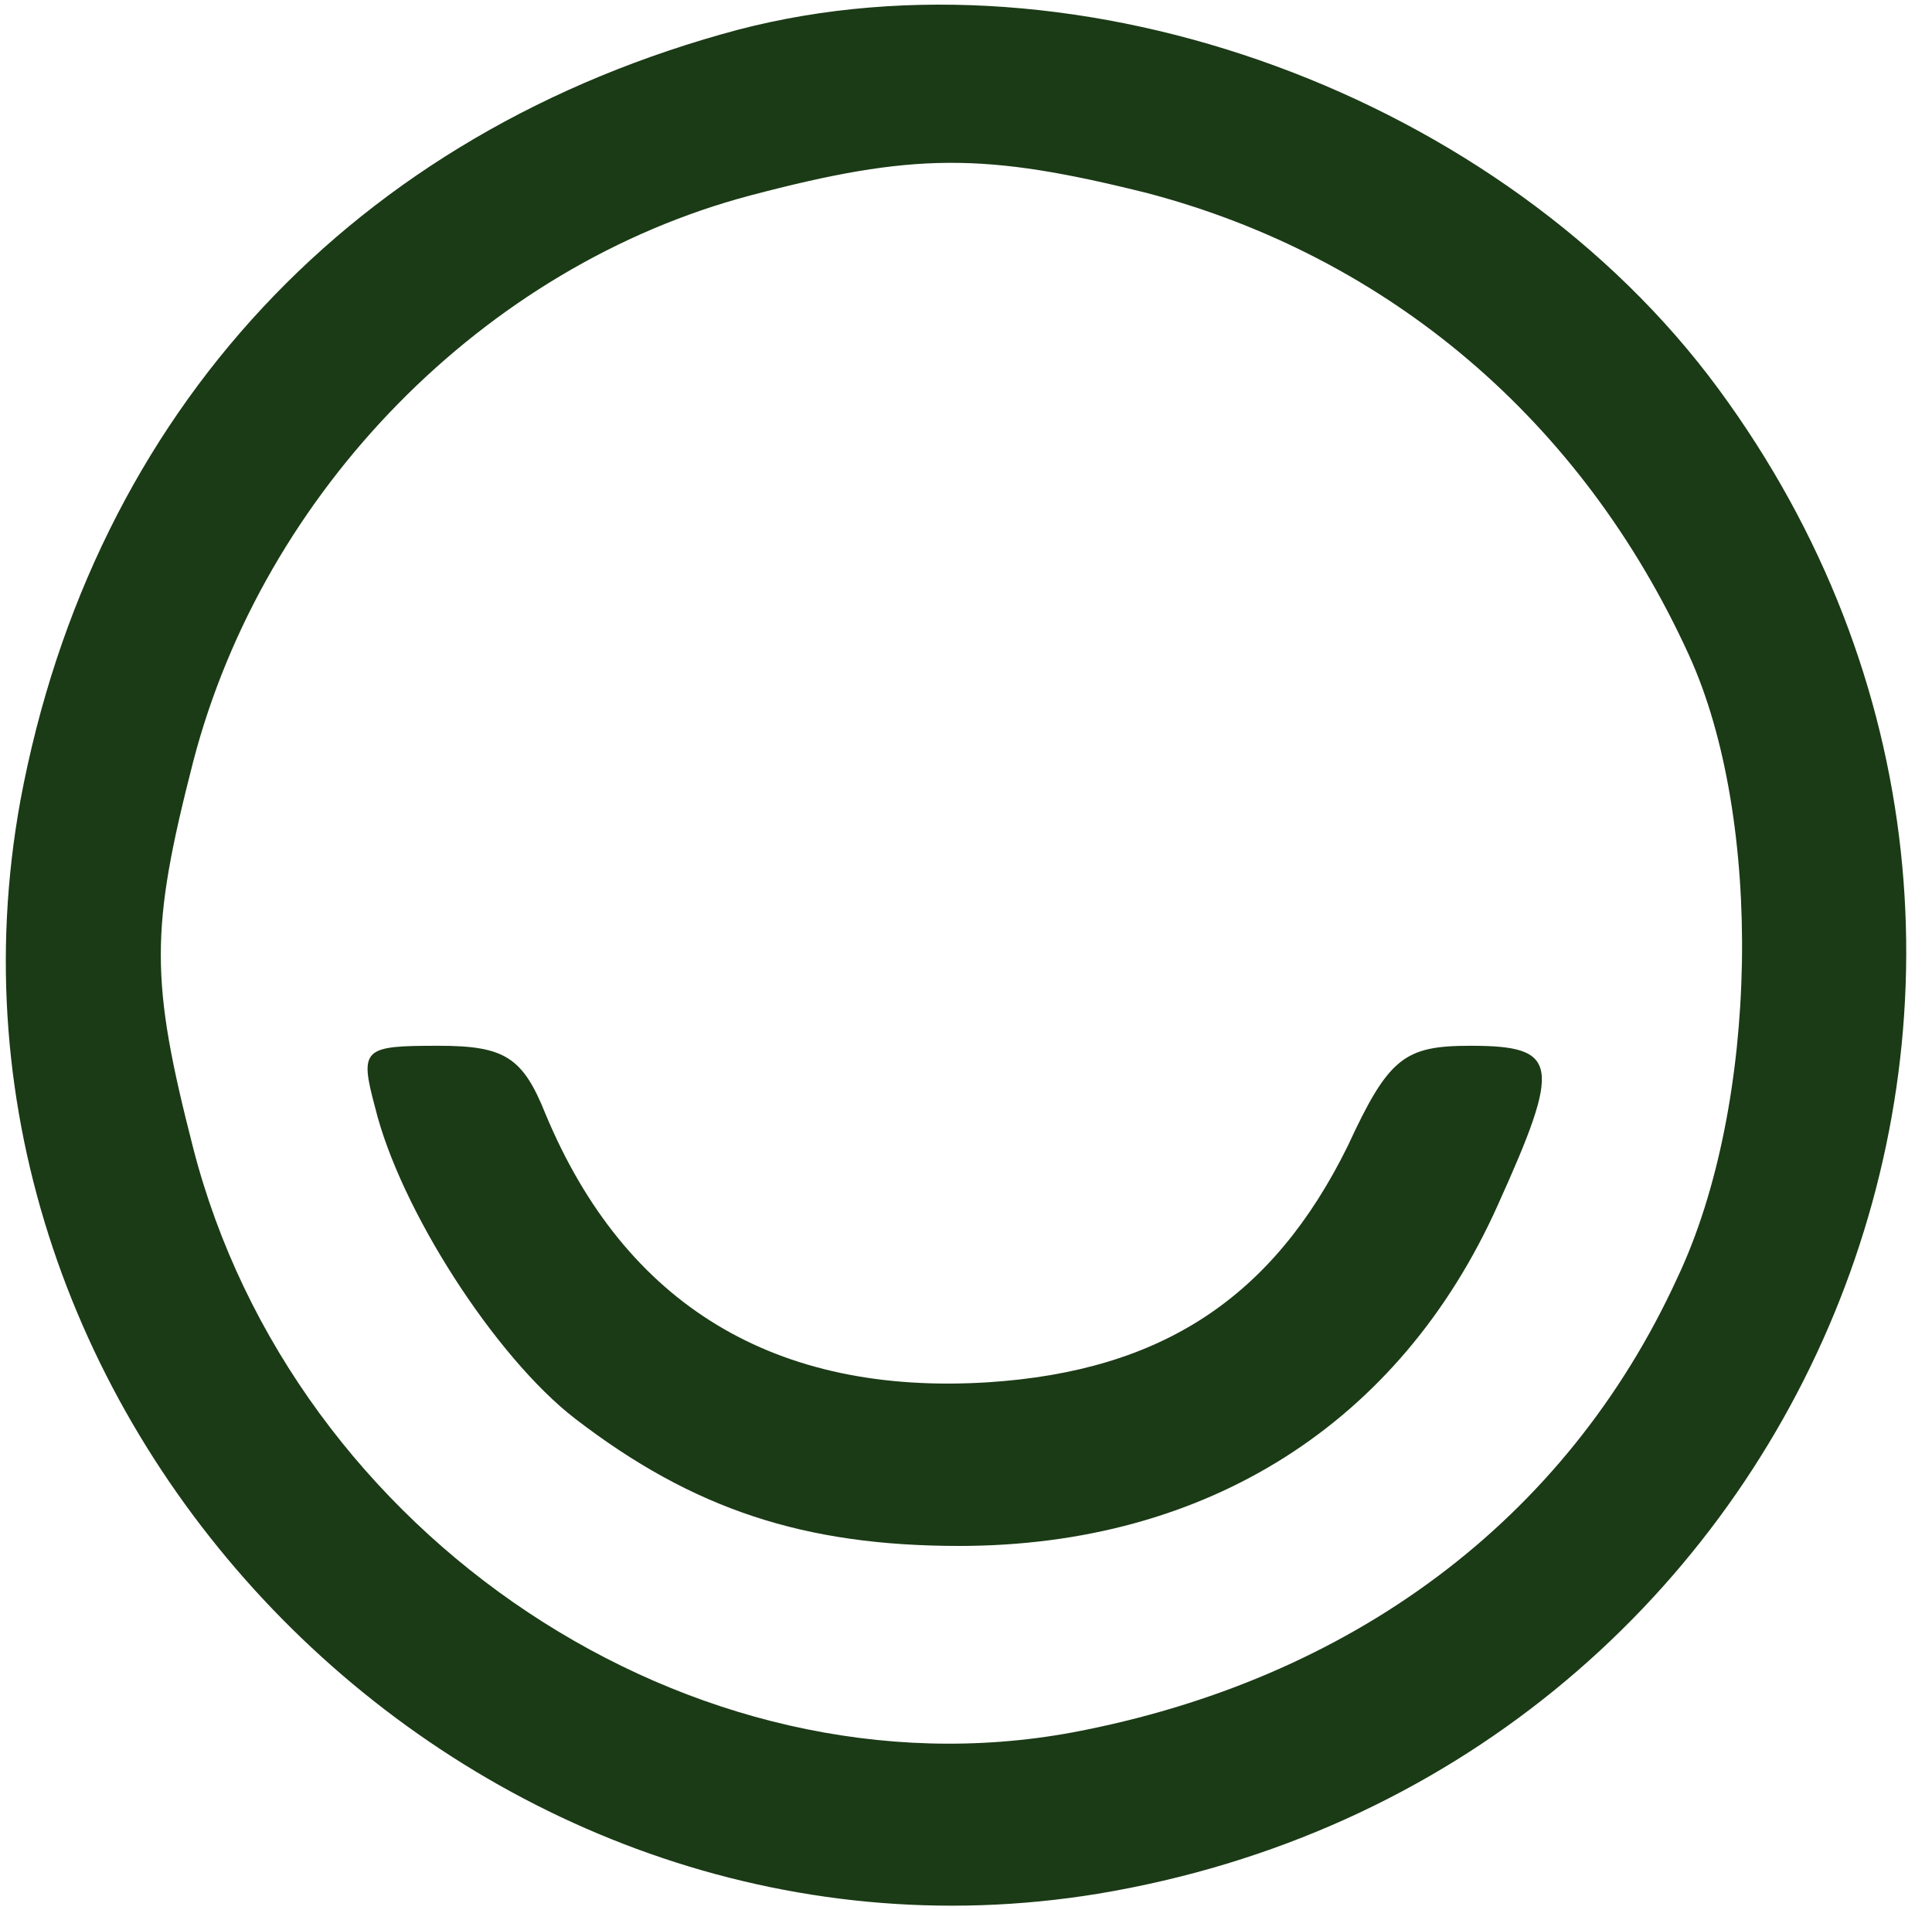
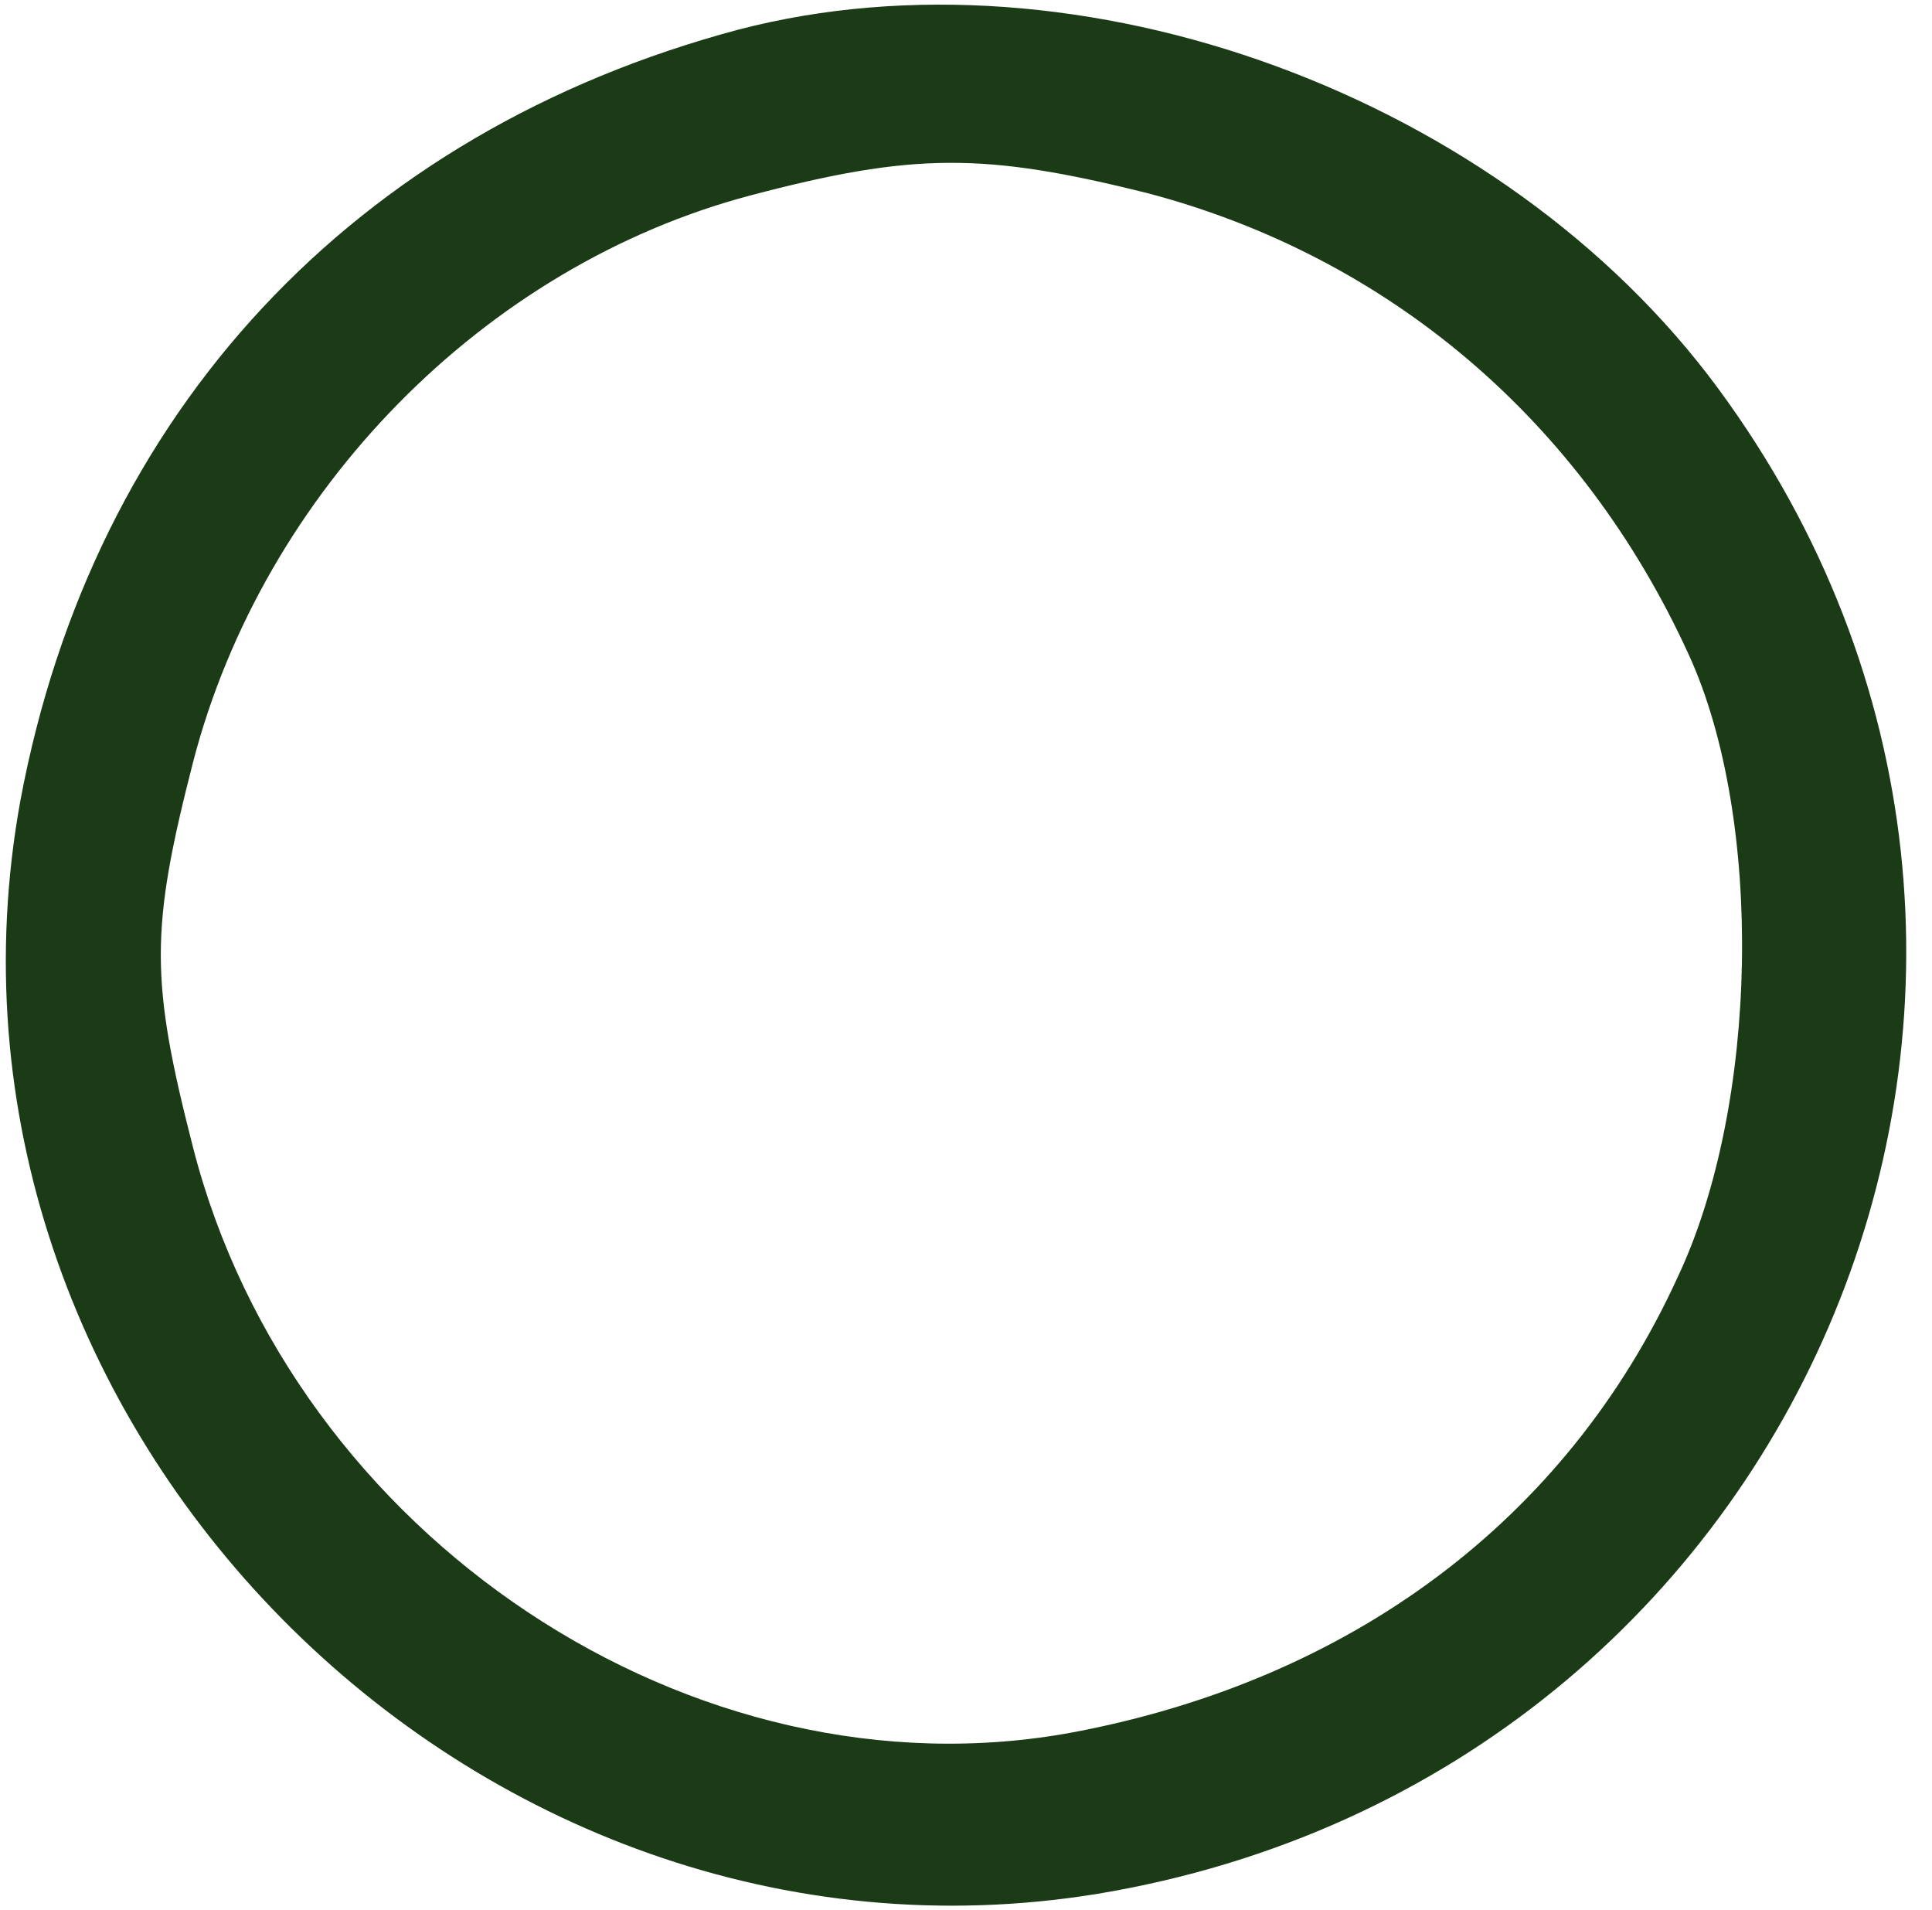
<svg xmlns="http://www.w3.org/2000/svg" version="1.0" width="85pt" height="84pt" viewBox="0 0 85 84" preserveAspectRatio="xMidYMid meet">
  <g transform="translate(0,84) scale(0.1,-0.1)" fill="#1b3a16" stroke="none">
    <path d="M325 827 c-169 -45 -284 -168 -316 -339 -50 -274 199 -526 474 -481 313 52 460 408 273 662 -95 129 -281 197 -431 158z m180 -72 c106 -28 191 -100 238 -203 33 -72 31 -198 -5 -274 -49 -107 -144 -177 -266 -200 -167 -31 -343 86 -387 257 -19 74 -19 96 0 170 31 119 128 218 245 249 72 19 103 19 175 1z" />
-     <path d="M165 353 c11 -45 53 -110 88 -137 52 -40 101 -56 169 -56 109 0 194 54 237 150 28 62 27 70 -12 70 -29 0 -36 -5 -54 -44 -33 -67 -82 -99 -158 -104 -94 -6 -160 34 -195 118 -10 25 -18 30 -47 30 -33 0 -35 -1 -28 -27z" />
  </g>
</svg>